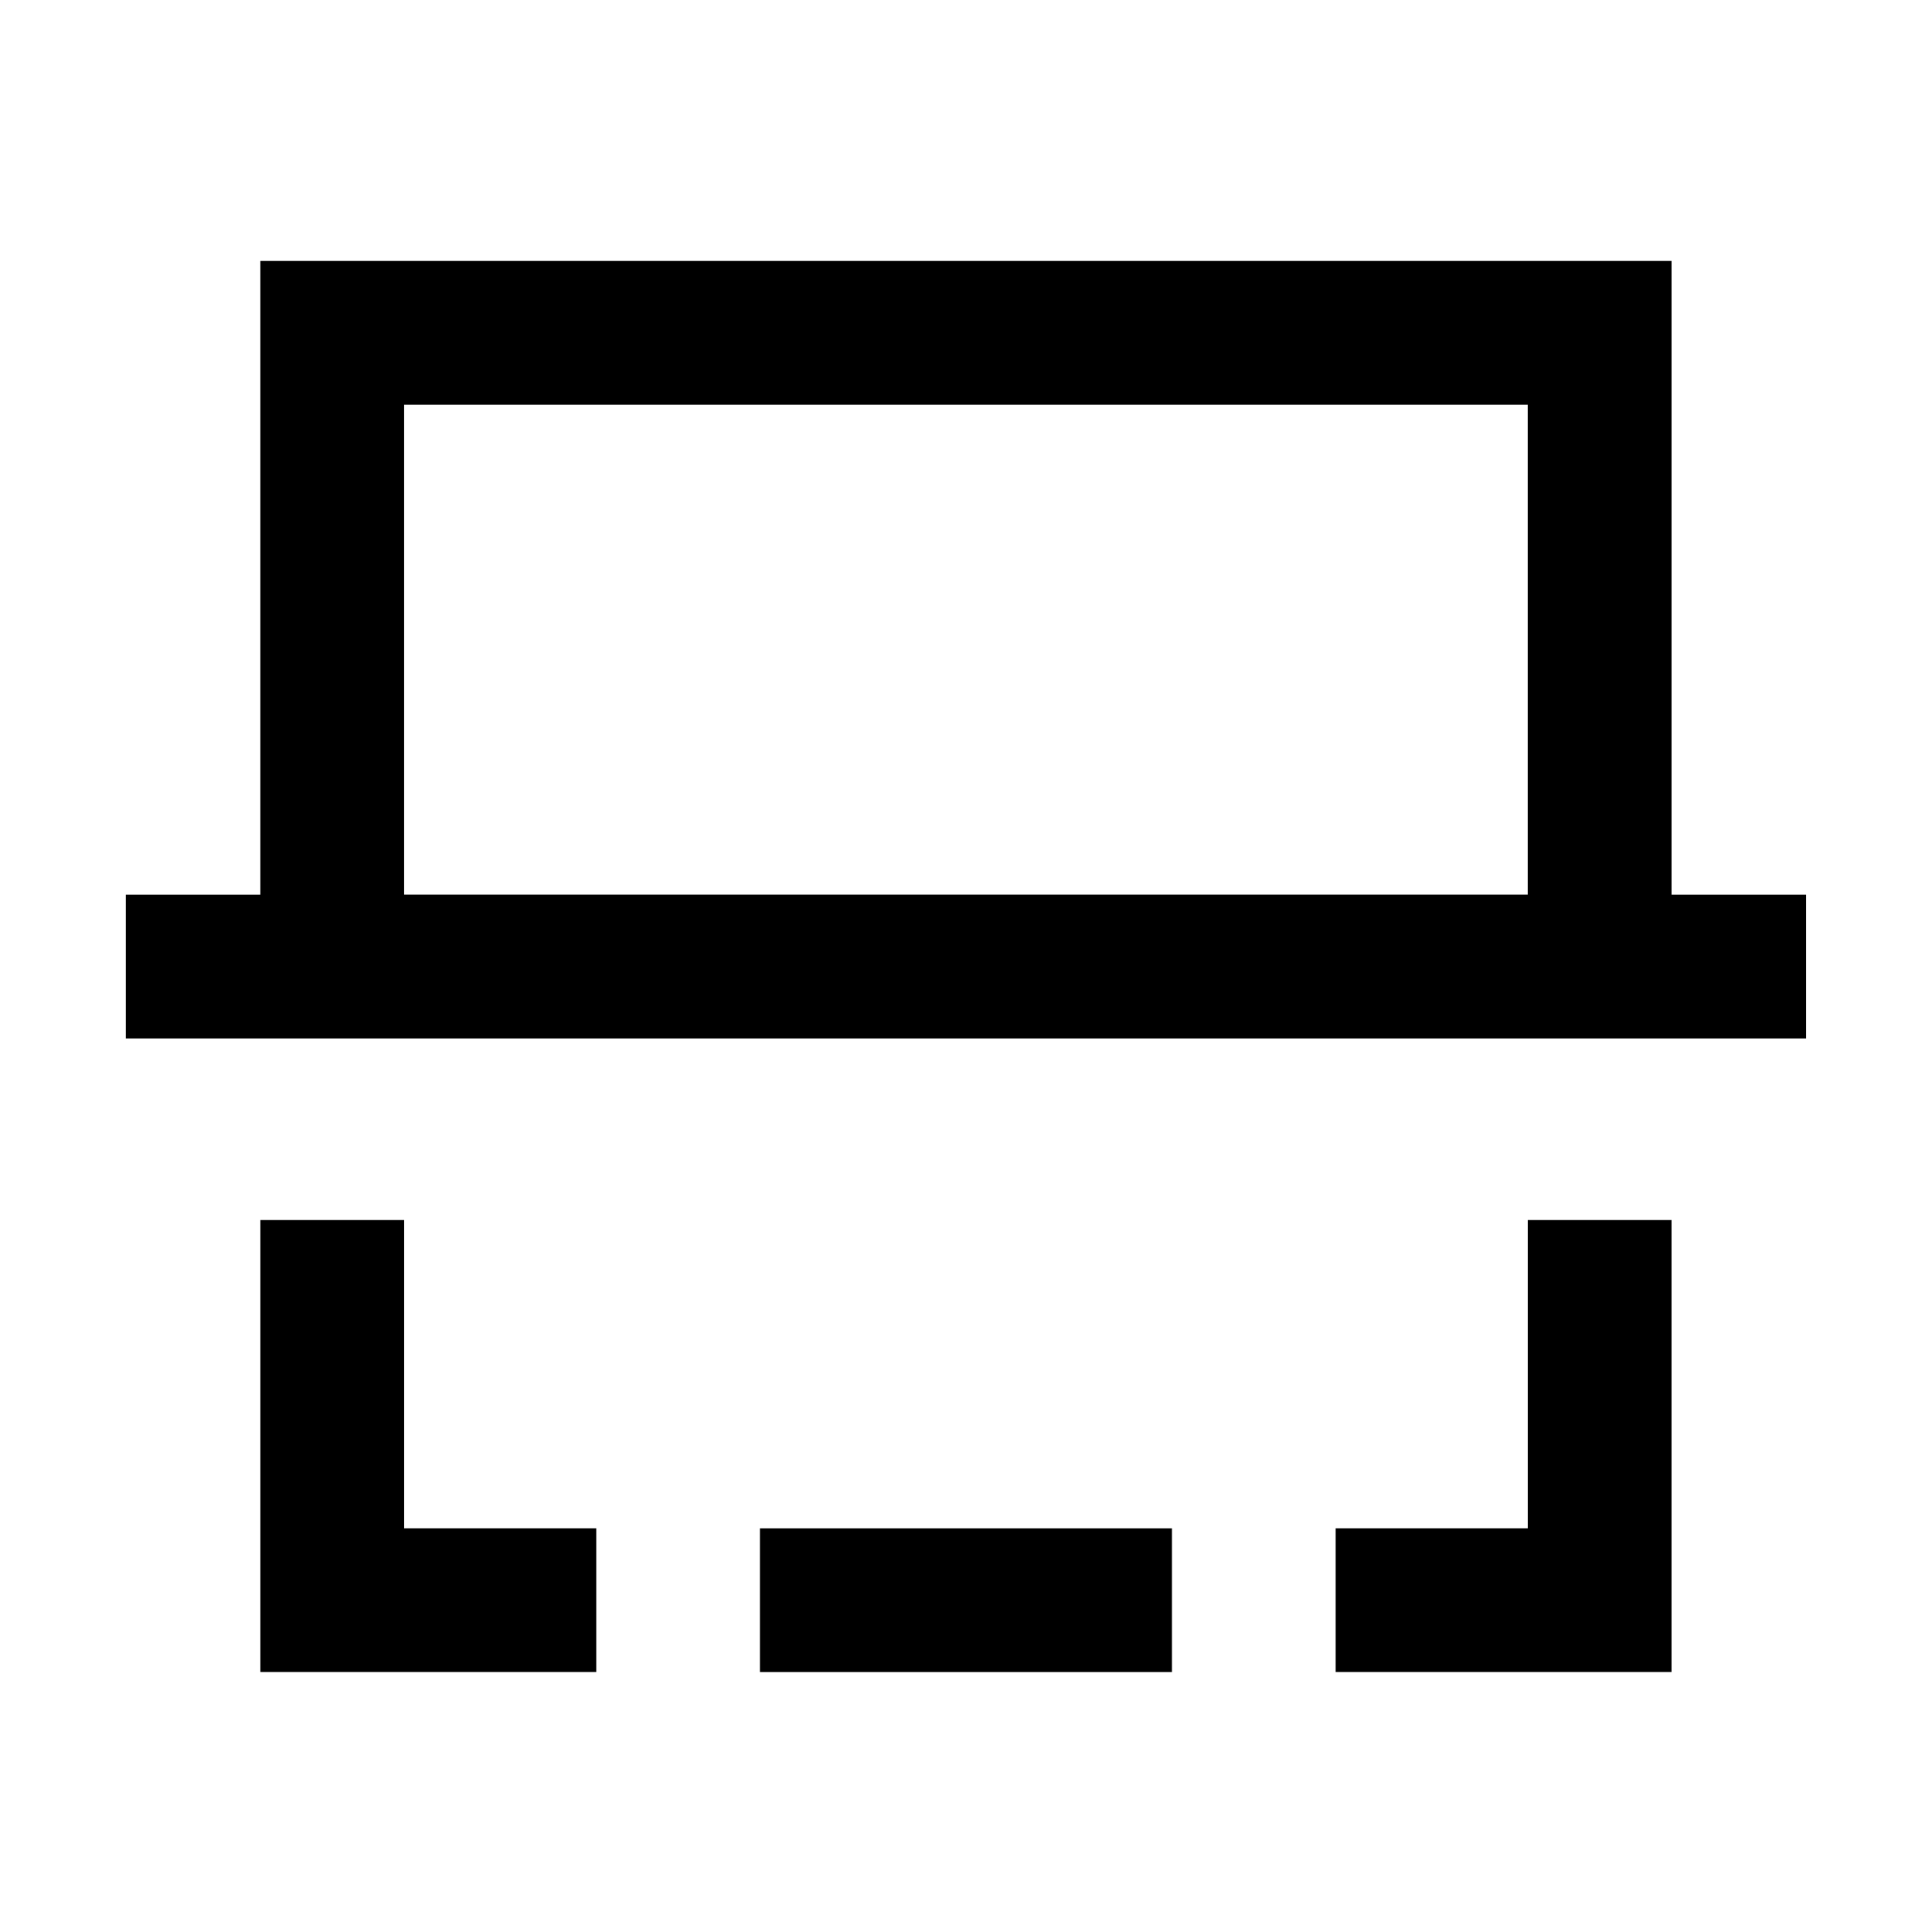
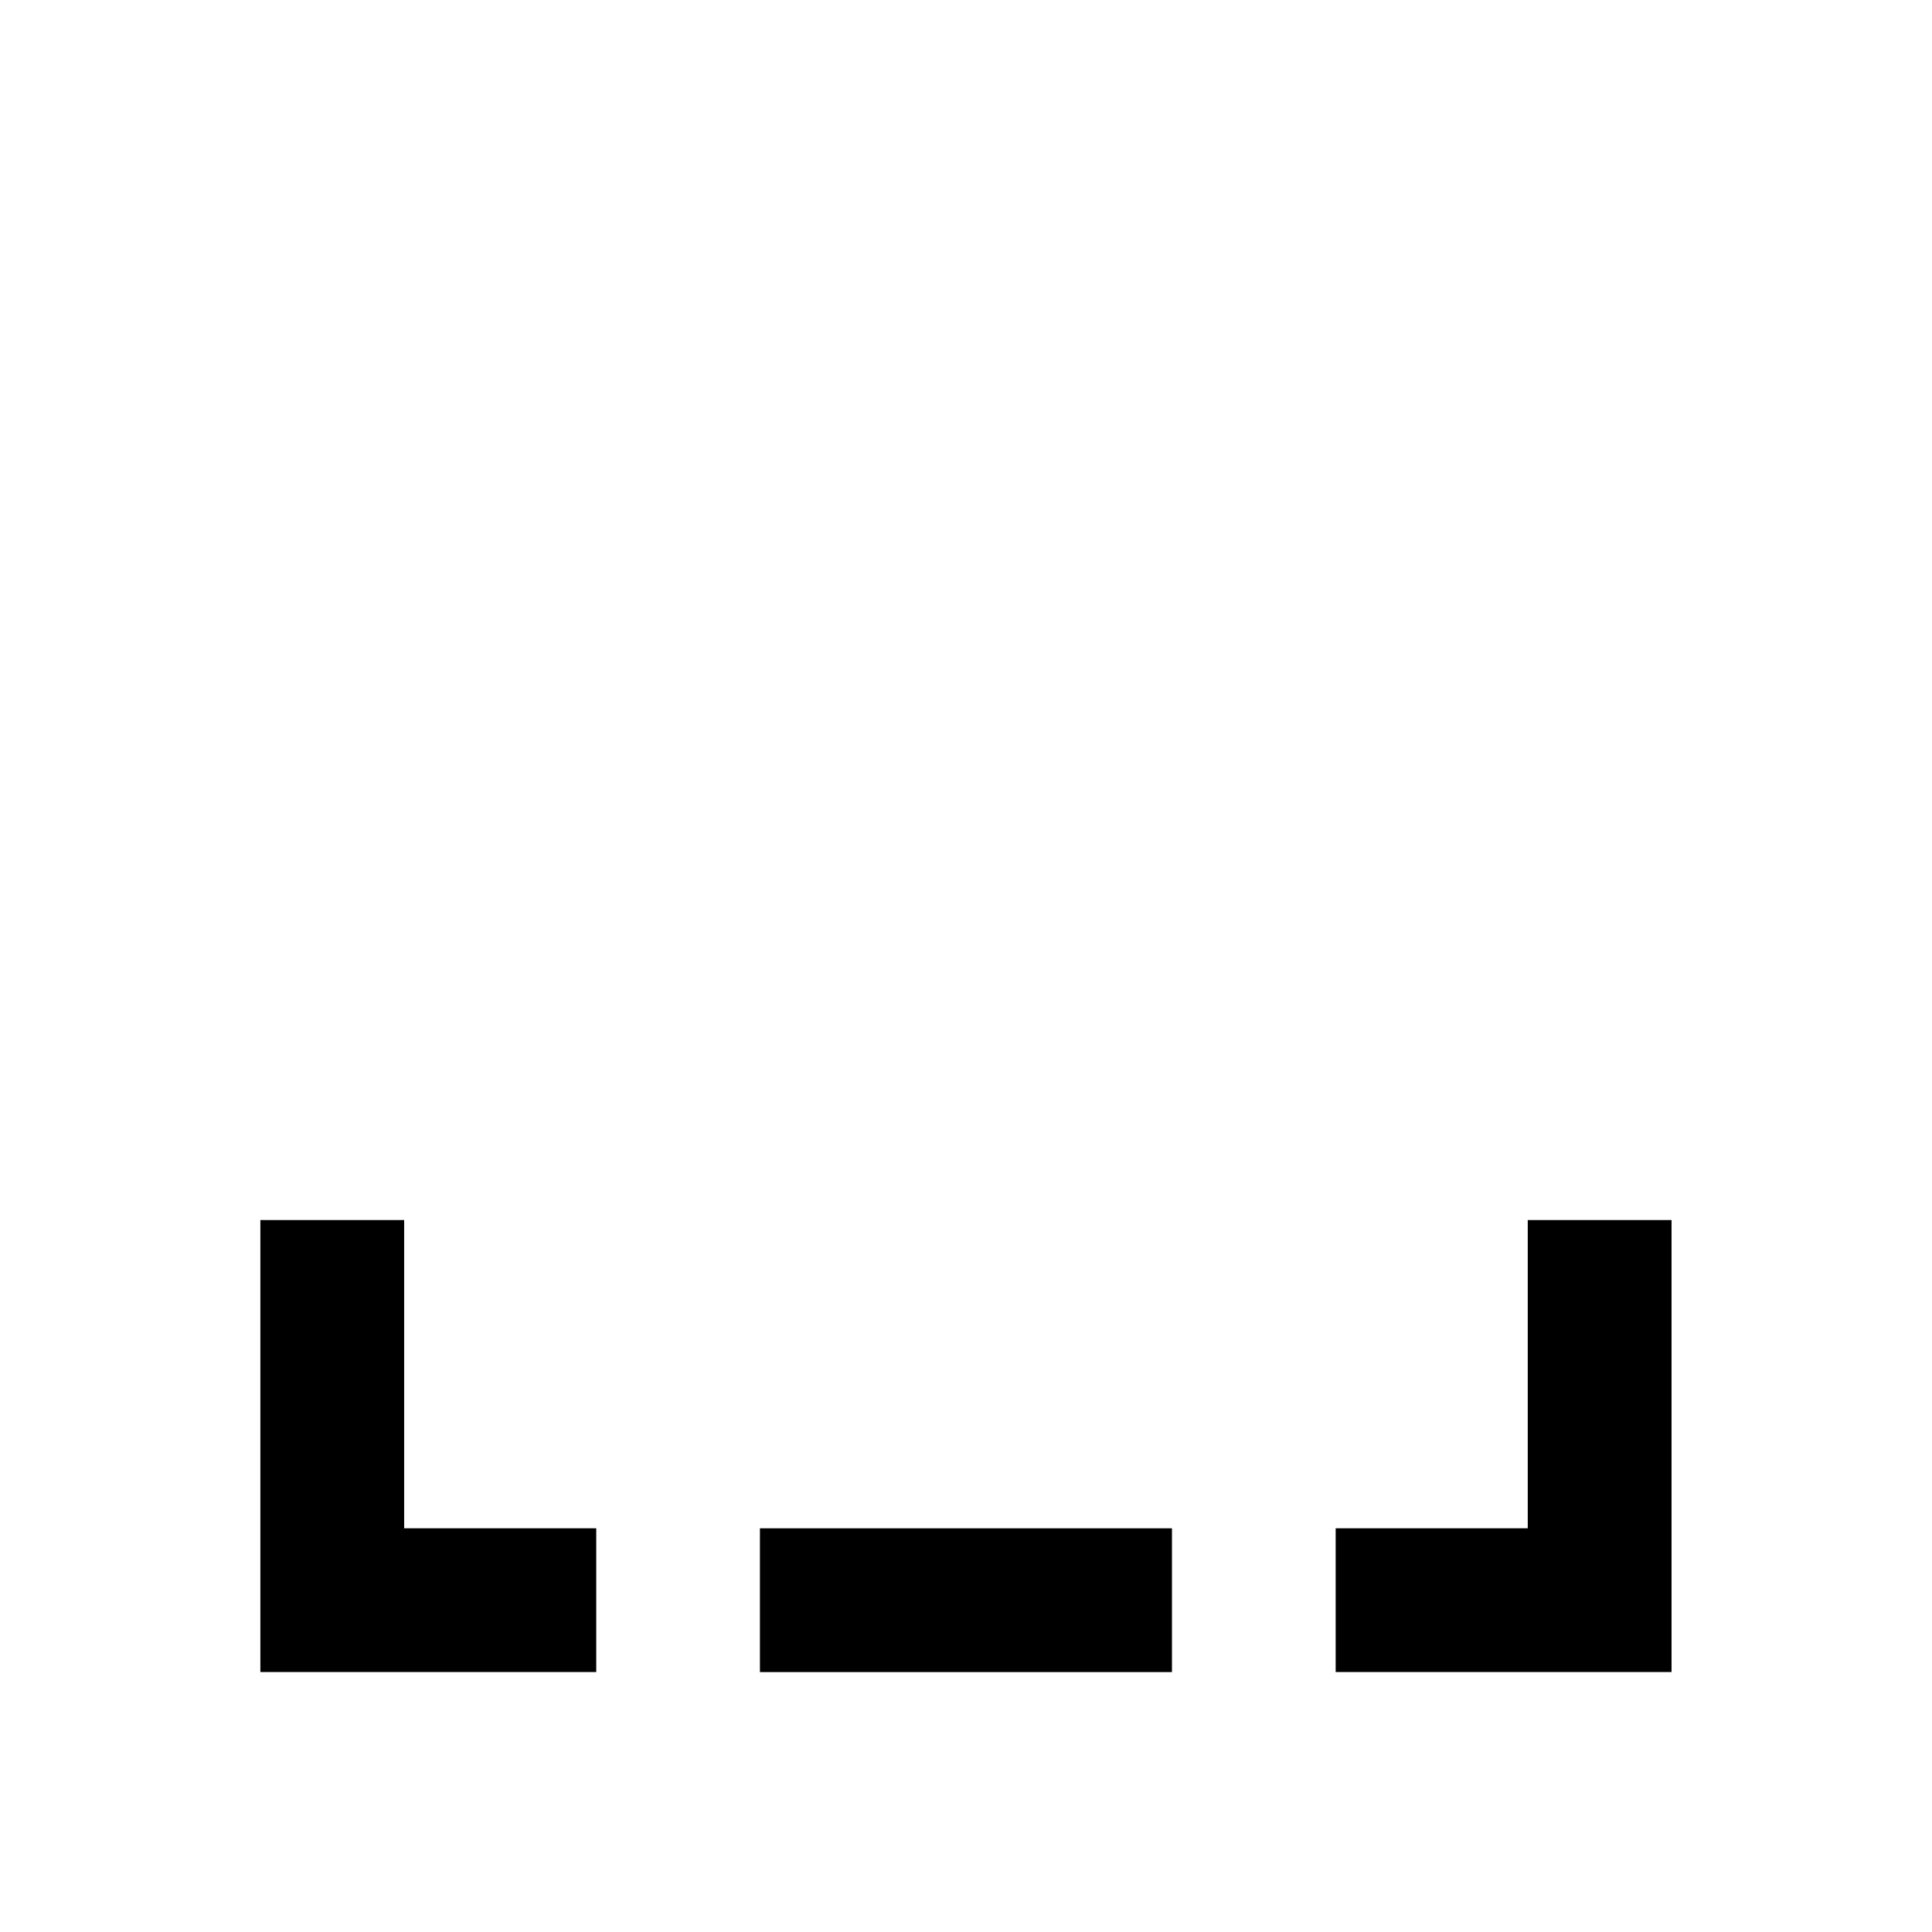
<svg xmlns="http://www.w3.org/2000/svg" fill="#000000" width="800px" height="800px" version="1.1" viewBox="144 144 512 512">
  <g>
-     <path d="m251.1 251.25h297.76v129.83h-297.76zm-38.105-38.098v167.94l-35.652-0.004v38.105h445.29v-38.105h-35.652v-167.94z" />
    <path d="m213 467.32v119.79h89.012v-38.094h-50.906v-81.695z" />
    <path d="m548.87 467.32v81.695h-50.906v38.094h89.012v-119.79z" />
    <path d="m345.39 549.02h109.19v38.098h-109.19z" />
  </g>
</svg>